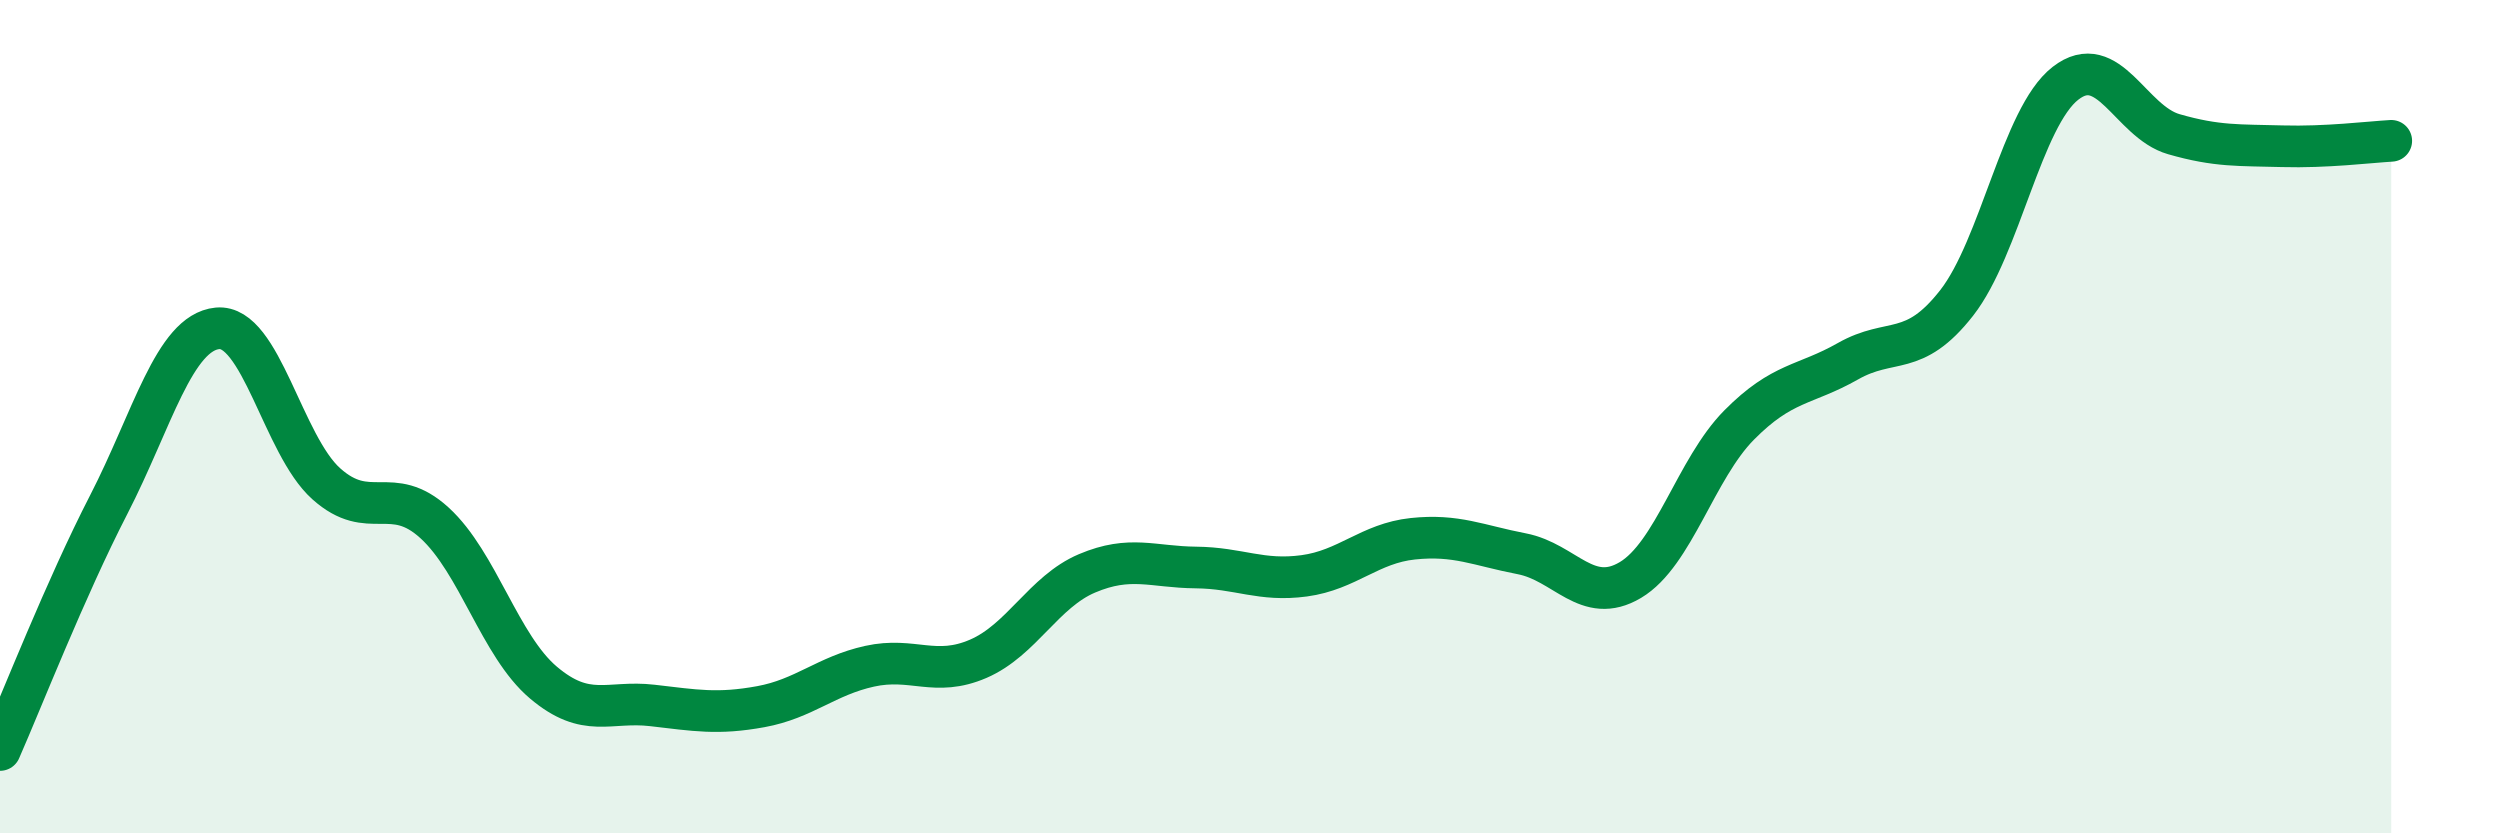
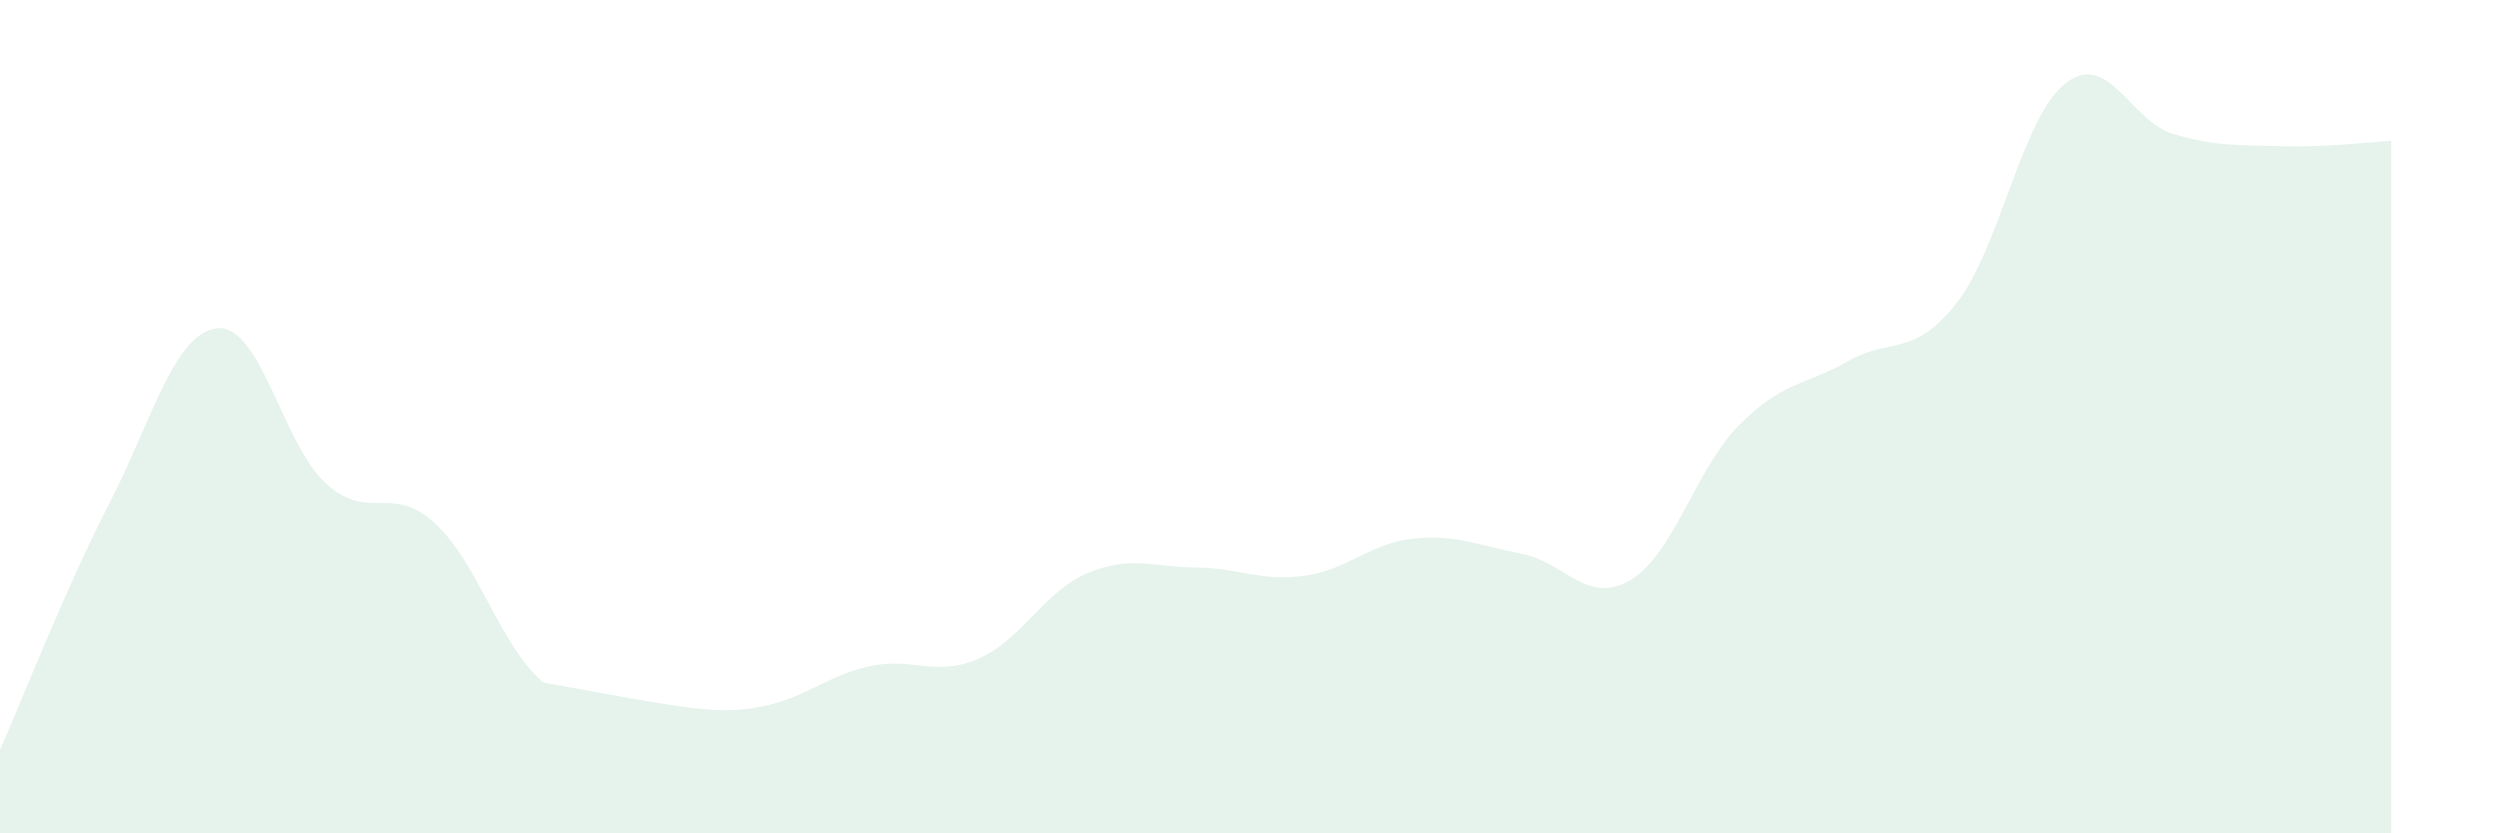
<svg xmlns="http://www.w3.org/2000/svg" width="60" height="20" viewBox="0 0 60 20">
-   <path d="M 0,18 C 0.52,16.82 1.57,14.13 2.61,12.11 C 3.65,10.09 4.18,7.98 5.22,7.88 C 6.26,7.78 6.79,10.68 7.83,11.61 C 8.87,12.54 9.39,11.6 10.43,12.55 C 11.47,13.5 12,15.5 13.04,16.38 C 14.08,17.26 14.61,16.81 15.65,16.93 C 16.69,17.05 17.22,17.15 18.26,16.96 C 19.3,16.77 19.83,16.22 20.87,15.99 C 21.91,15.76 22.44,16.26 23.48,15.81 C 24.52,15.36 25.05,14.2 26.09,13.76 C 27.13,13.32 27.66,13.61 28.7,13.62 C 29.74,13.63 30.26,13.96 31.3,13.82 C 32.34,13.68 32.87,13.04 33.91,12.93 C 34.95,12.82 35.48,13.09 36.52,13.29 C 37.56,13.49 38.09,14.54 39.13,13.92 C 40.17,13.3 40.7,11.25 41.74,10.2 C 42.78,9.15 43.31,9.26 44.35,8.67 C 45.39,8.08 45.92,8.6 46.96,7.27 C 48,5.94 48.53,2.81 49.57,2 C 50.61,1.19 51.13,2.92 52.17,3.22 C 53.21,3.52 53.74,3.48 54.78,3.51 C 55.82,3.54 56.87,3.41 57.39,3.38L57.39 20L0 20Z" fill="#008740" opacity="0.1" stroke-linecap="round" stroke-linejoin="round" />
-   <path d="M 0,18 C 0.52,16.82 1.57,14.13 2.61,12.11 C 3.65,10.09 4.18,7.98 5.22,7.88 C 6.26,7.78 6.79,10.68 7.83,11.61 C 8.87,12.54 9.39,11.6 10.43,12.55 C 11.47,13.5 12,15.5 13.04,16.38 C 14.08,17.26 14.61,16.81 15.65,16.93 C 16.69,17.05 17.22,17.15 18.26,16.96 C 19.3,16.77 19.83,16.22 20.87,15.99 C 21.91,15.76 22.44,16.26 23.48,15.81 C 24.52,15.36 25.05,14.2 26.09,13.76 C 27.13,13.32 27.66,13.61 28.7,13.62 C 29.74,13.63 30.26,13.96 31.3,13.82 C 32.34,13.68 32.87,13.04 33.91,12.93 C 34.95,12.82 35.48,13.09 36.52,13.29 C 37.56,13.49 38.09,14.54 39.13,13.92 C 40.17,13.3 40.7,11.25 41.74,10.2 C 42.78,9.15 43.31,9.26 44.35,8.67 C 45.39,8.08 45.92,8.6 46.96,7.27 C 48,5.94 48.53,2.81 49.57,2 C 50.61,1.19 51.13,2.92 52.17,3.22 C 53.21,3.52 53.74,3.48 54.78,3.51 C 55.82,3.54 56.87,3.41 57.39,3.38" stroke="#008740" stroke-width="1" fill="none" stroke-linecap="round" stroke-linejoin="round" />
+   <path d="M 0,18 C 0.52,16.82 1.57,14.13 2.61,12.11 C 3.65,10.09 4.18,7.98 5.22,7.88 C 6.26,7.78 6.79,10.68 7.83,11.61 C 8.87,12.54 9.39,11.6 10.43,12.55 C 11.47,13.5 12,15.5 13.04,16.38 C 16.69,17.05 17.22,17.15 18.26,16.96 C 19.3,16.77 19.83,16.22 20.87,15.99 C 21.91,15.76 22.44,16.26 23.48,15.81 C 24.52,15.36 25.05,14.2 26.09,13.76 C 27.13,13.32 27.66,13.61 28.7,13.62 C 29.74,13.63 30.26,13.96 31.3,13.82 C 32.34,13.68 32.87,13.04 33.91,12.93 C 34.95,12.82 35.48,13.09 36.52,13.29 C 37.56,13.49 38.09,14.54 39.13,13.92 C 40.17,13.3 40.7,11.25 41.74,10.2 C 42.78,9.15 43.31,9.26 44.35,8.67 C 45.39,8.08 45.92,8.6 46.96,7.27 C 48,5.94 48.53,2.81 49.57,2 C 50.61,1.19 51.13,2.92 52.17,3.22 C 53.21,3.52 53.74,3.48 54.78,3.51 C 55.82,3.54 56.87,3.41 57.39,3.38L57.39 20L0 20Z" fill="#008740" opacity="0.1" stroke-linecap="round" stroke-linejoin="round" />
</svg>